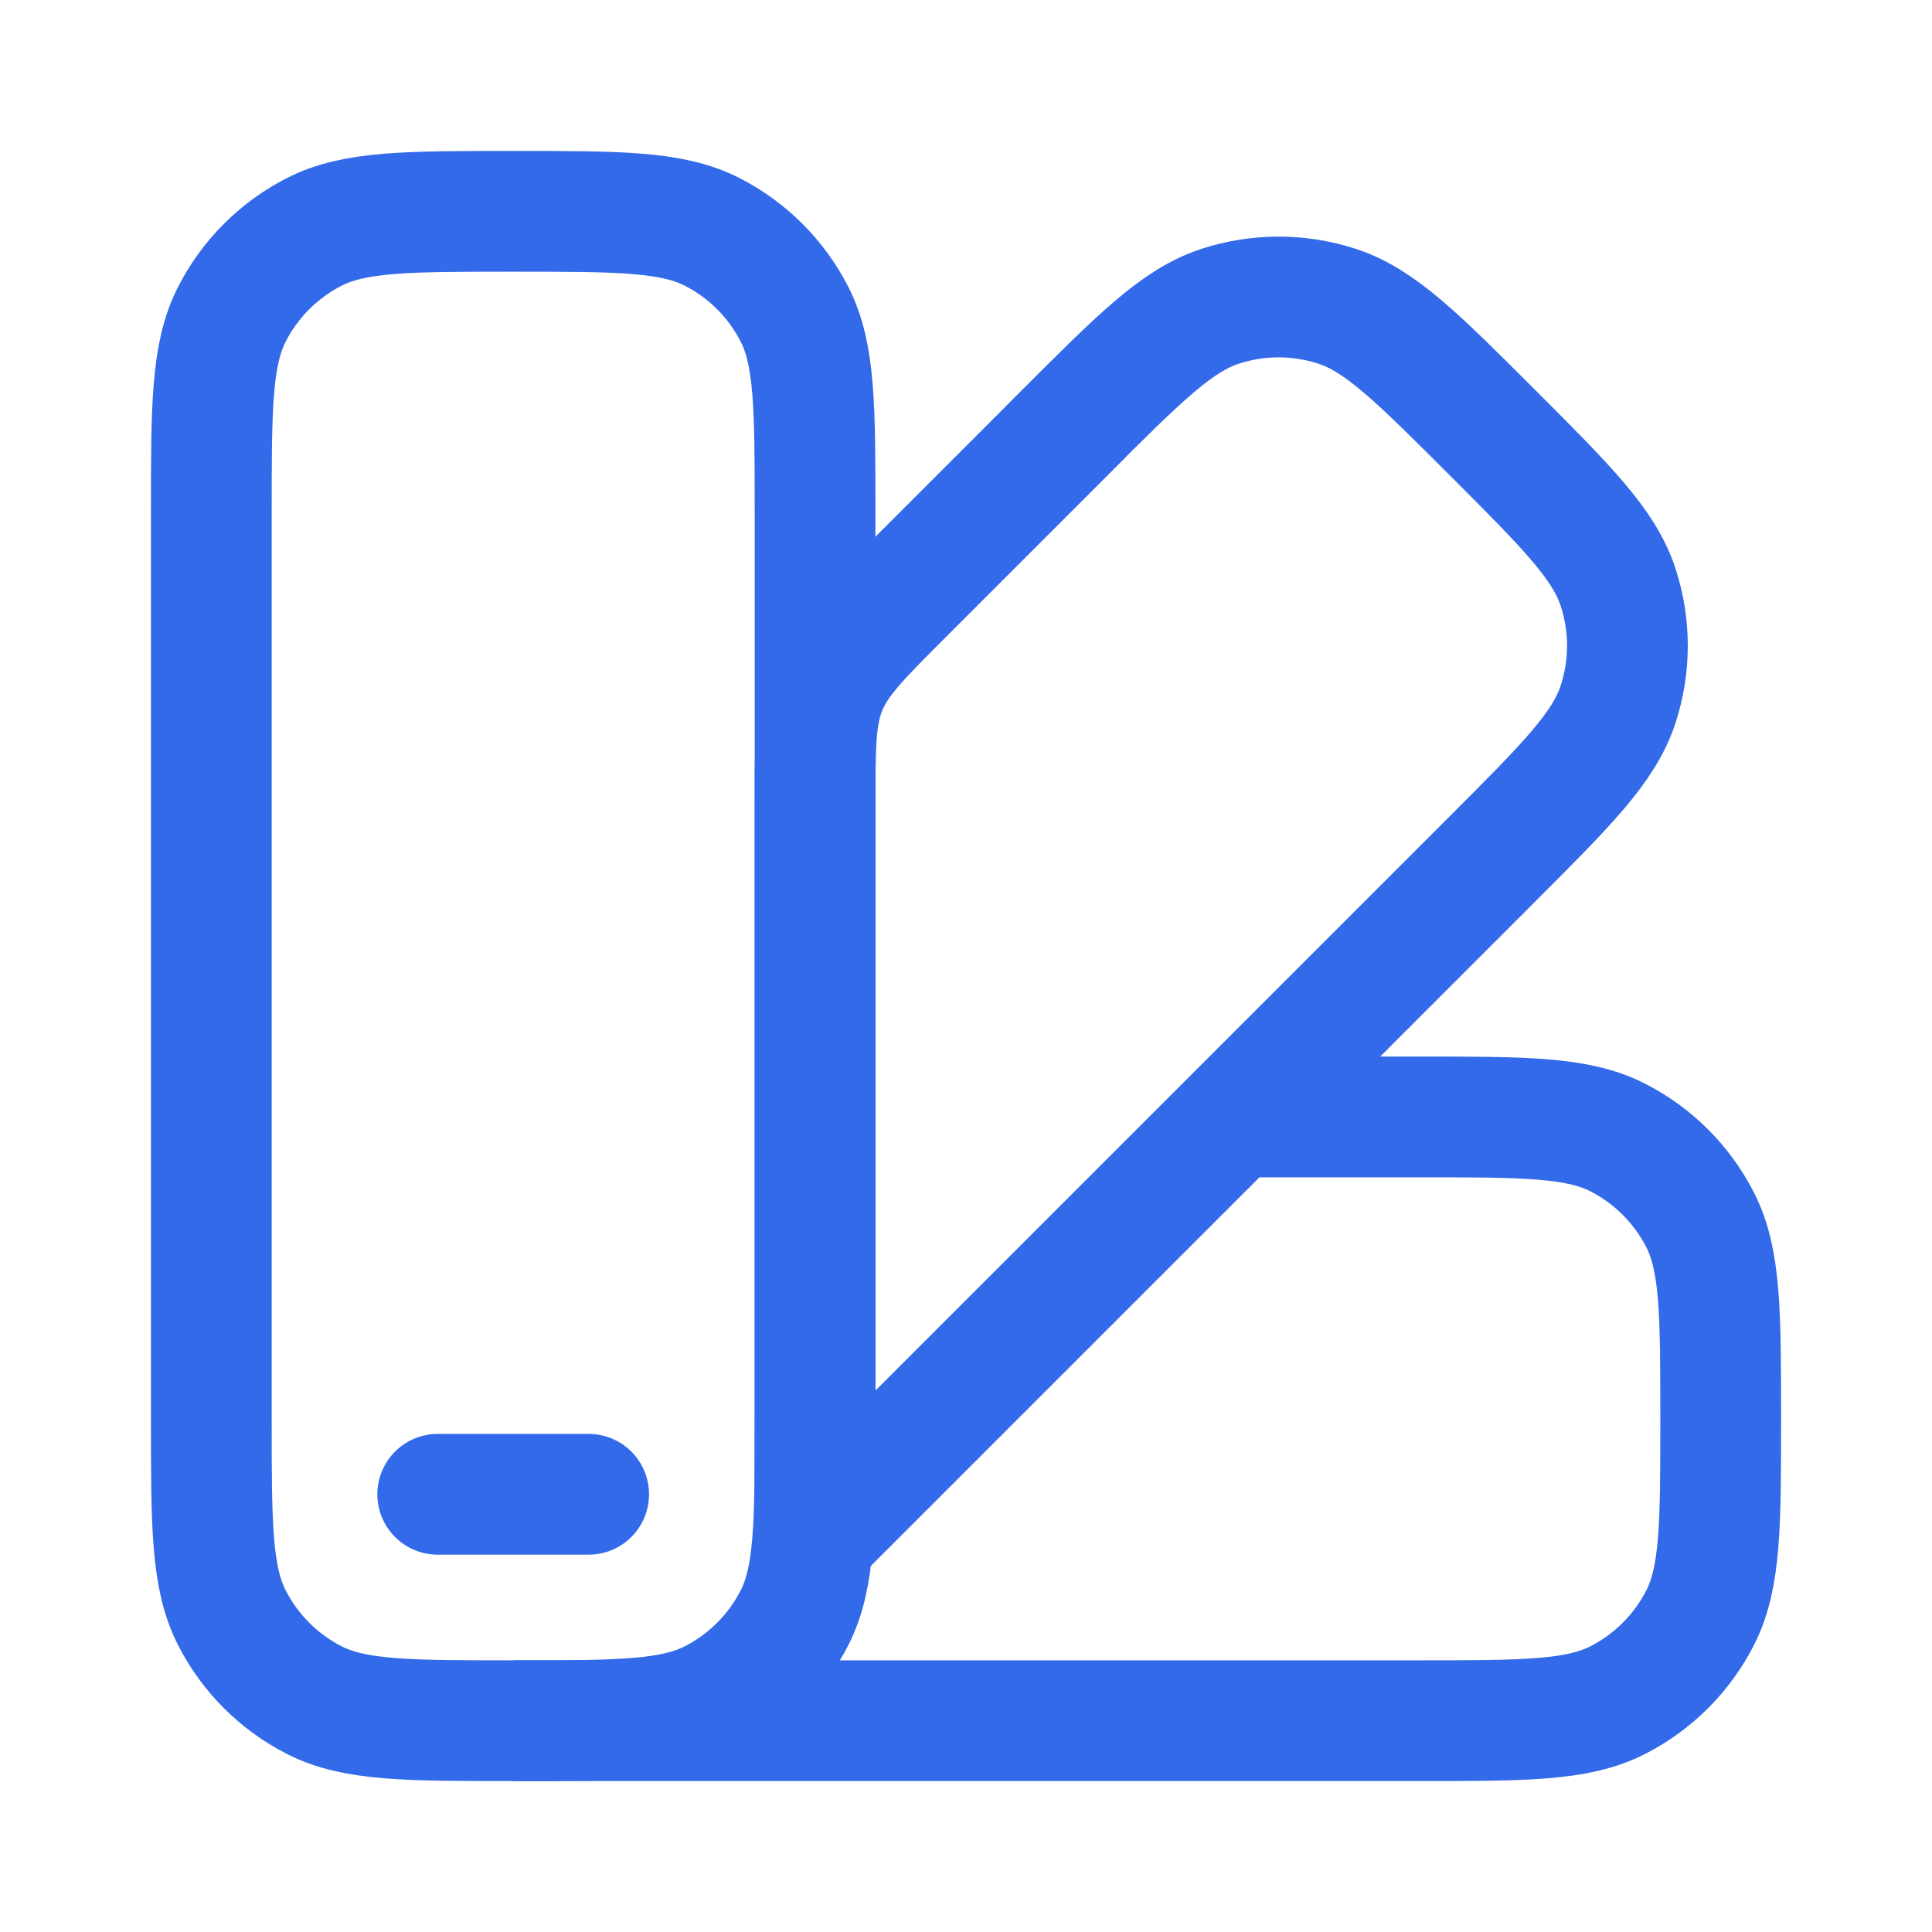
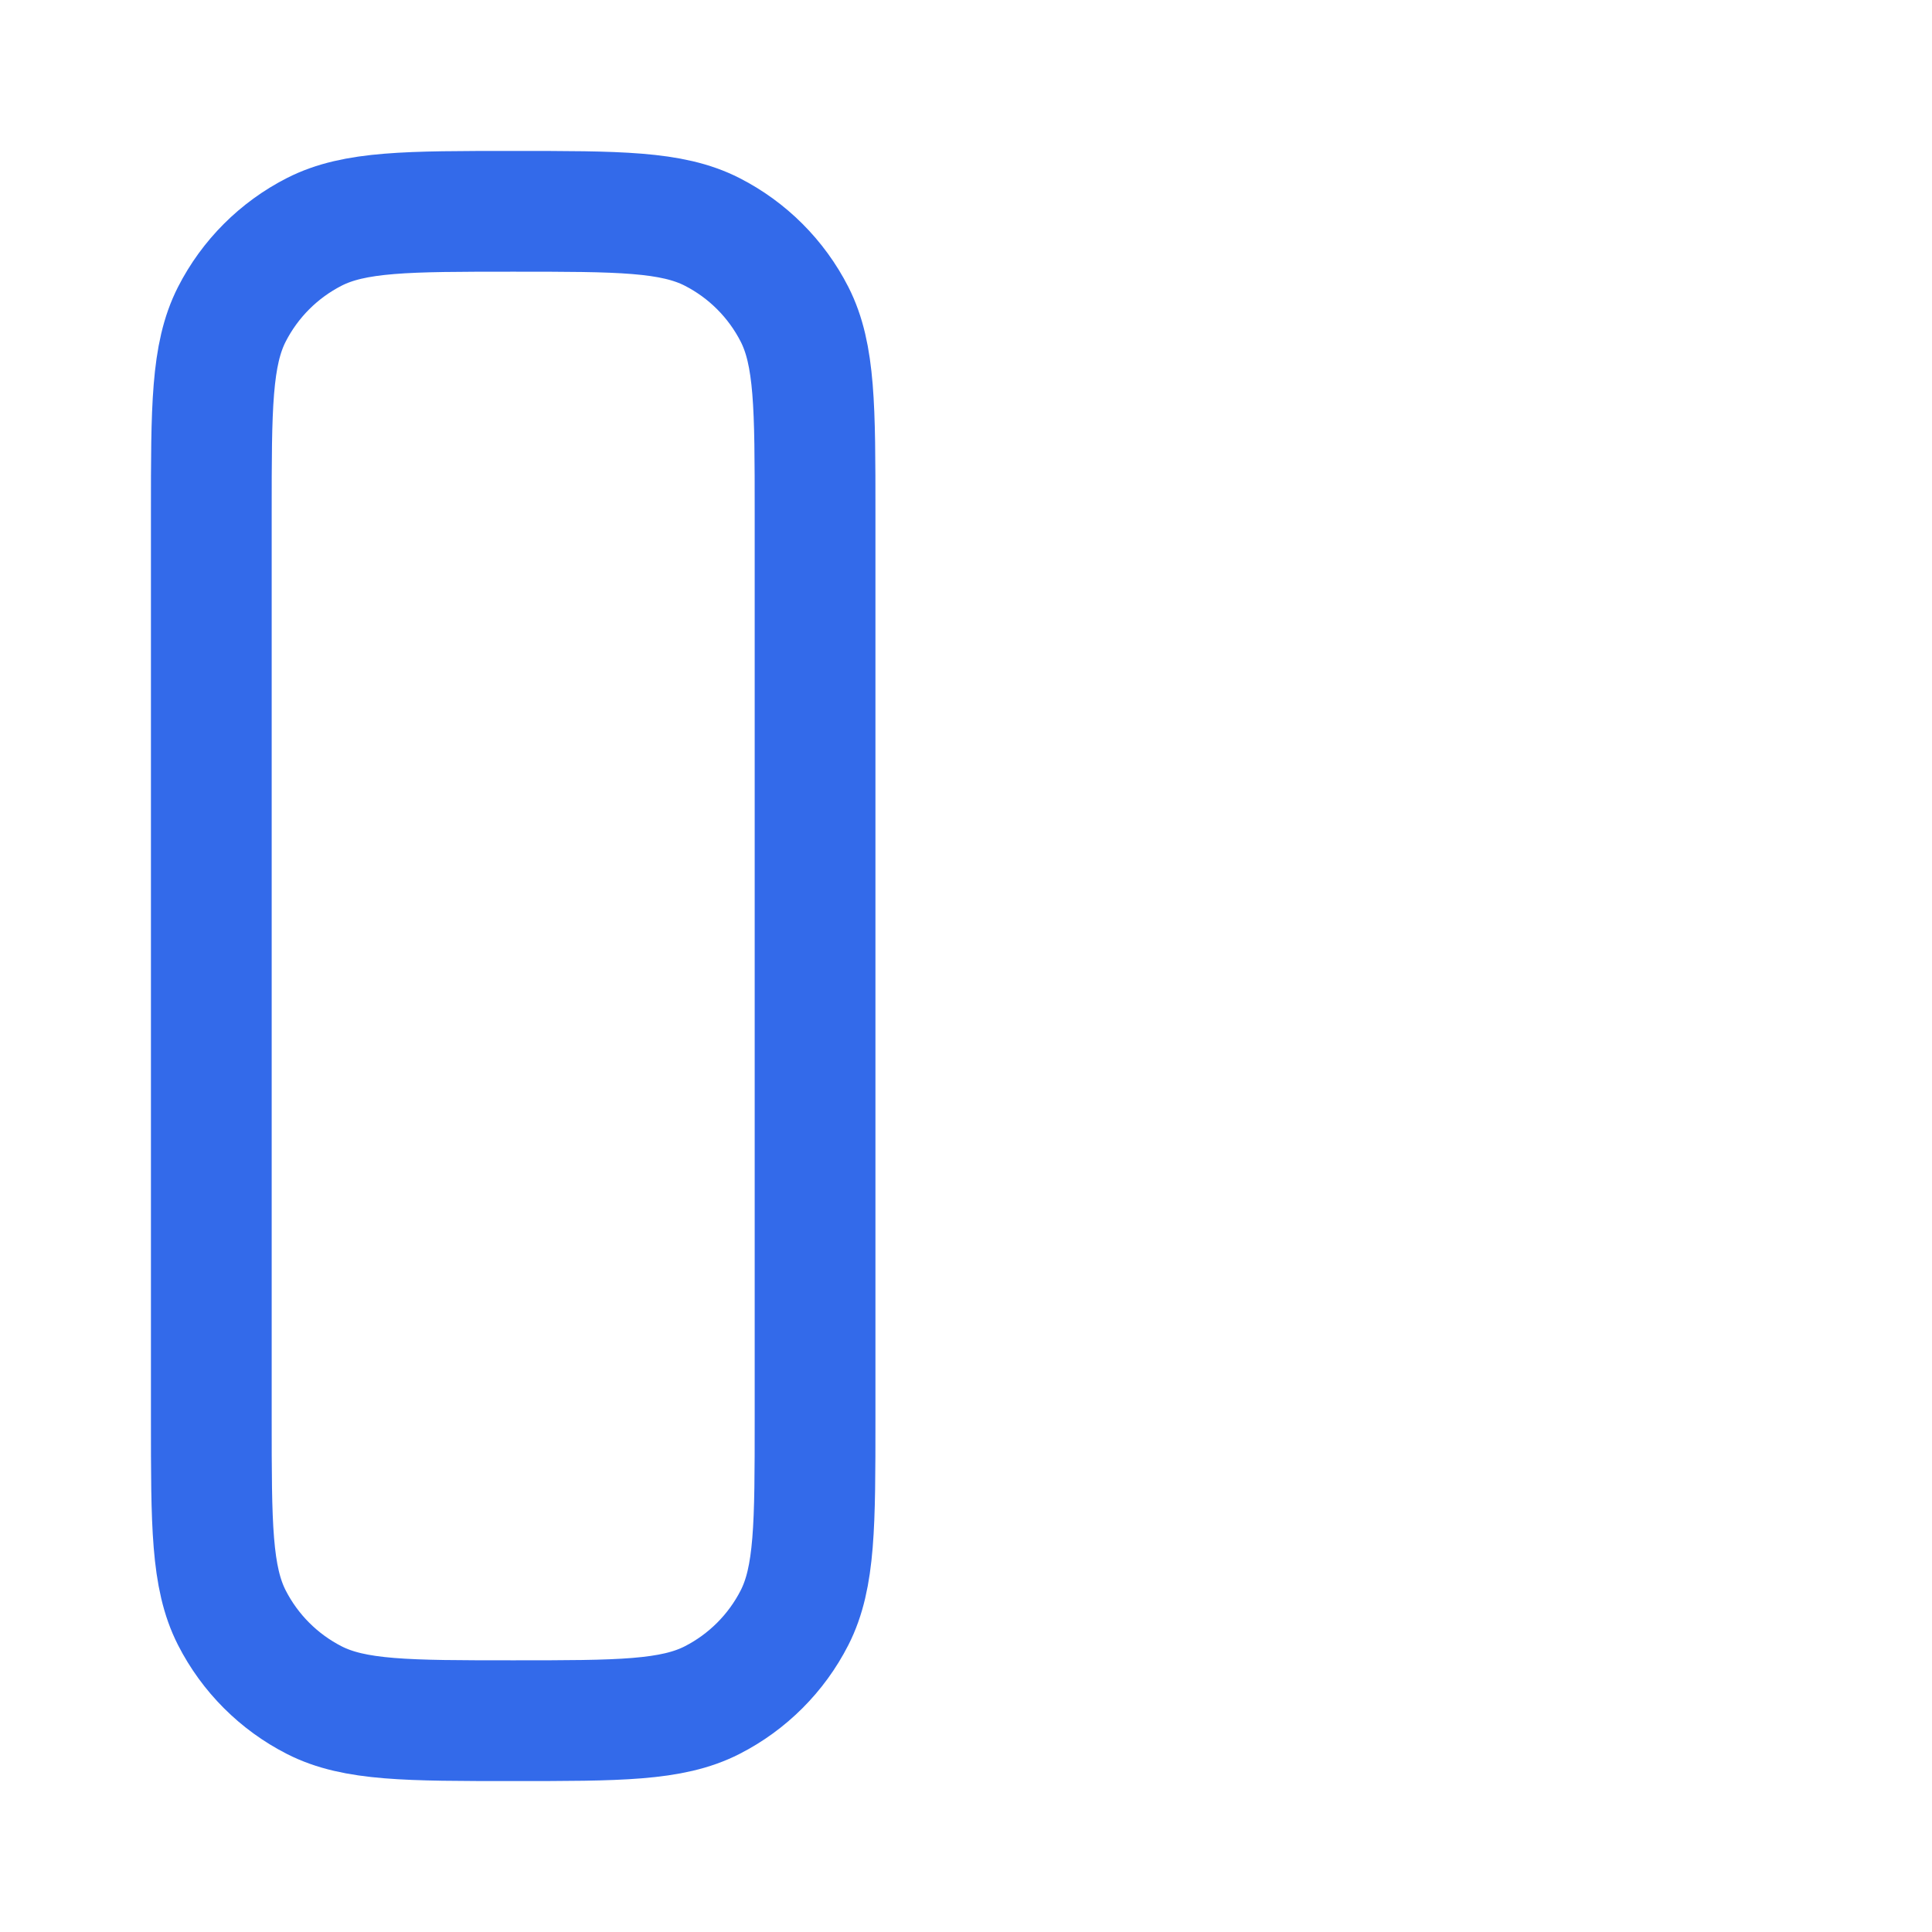
<svg xmlns="http://www.w3.org/2000/svg" viewBox="-0.5 -0.5 16 16" fill="none" id="Palette--Streamline-Solar-Ar" height="16" width="16">
  <desc>Palette Streamline Icon: https://streamlinehq.com</desc>
  <path d="M1.25 3.75c0 -0.875 0 -1.313 0.17 -1.647 0.15 -0.294 0.389 -0.533 0.683 -0.683C2.437 1.25 2.875 1.25 3.75 1.25s1.313 0 1.647 0.17c0.294 0.15 0.533 0.389 0.683 0.683C6.25 2.437 6.25 2.875 6.25 3.75v7.5c0 0.875 0 1.313 -0.17 1.647 -0.15 0.294 -0.389 0.533 -0.683 0.683C5.063 13.75 4.625 13.75 3.75 13.75s-1.313 0 -1.647 -0.17c-0.294 -0.15 -0.533 -0.389 -0.683 -0.683C1.25 12.563 1.25 12.125 1.25 11.25V3.75Z" stroke="#336aea" stroke-width="1" />
-   <path d="M4.375 11.875H3.125" stroke="#336aea" stroke-linecap="round" stroke-width="1" />
-   <path d="m8.321 3.081 -1.339 1.339c-0.361 0.361 -0.542 0.542 -0.637 0.772C6.25 5.421 6.25 5.676 6.25 6.187l0 6.036 5.607 -5.607c0.619 -0.619 0.928 -0.928 1.044 -1.285 0.102 -0.314 0.102 -0.652 0 -0.966 -0.116 -0.357 -0.425 -0.666 -1.044 -1.285 -0.619 -0.619 -0.928 -0.928 -1.285 -1.044 -0.314 -0.102 -0.652 -0.102 -0.966 0 -0.357 0.116 -0.666 0.425 -1.285 1.044Z" stroke="#336aea" stroke-width="1" />
-   <path d="m3.75 13.75 7.5 0c0.875 0 1.313 0 1.647 -0.17 0.294 -0.15 0.533 -0.389 0.683 -0.683C13.75 12.563 13.75 12.125 13.75 11.25c0 -0.875 0 -1.313 -0.17 -1.647 -0.15 -0.294 -0.389 -0.533 -0.683 -0.683C12.563 8.75 12.125 8.75 11.25 8.75l-1.562 0" stroke="#336aea" stroke-width="1" />
</svg>